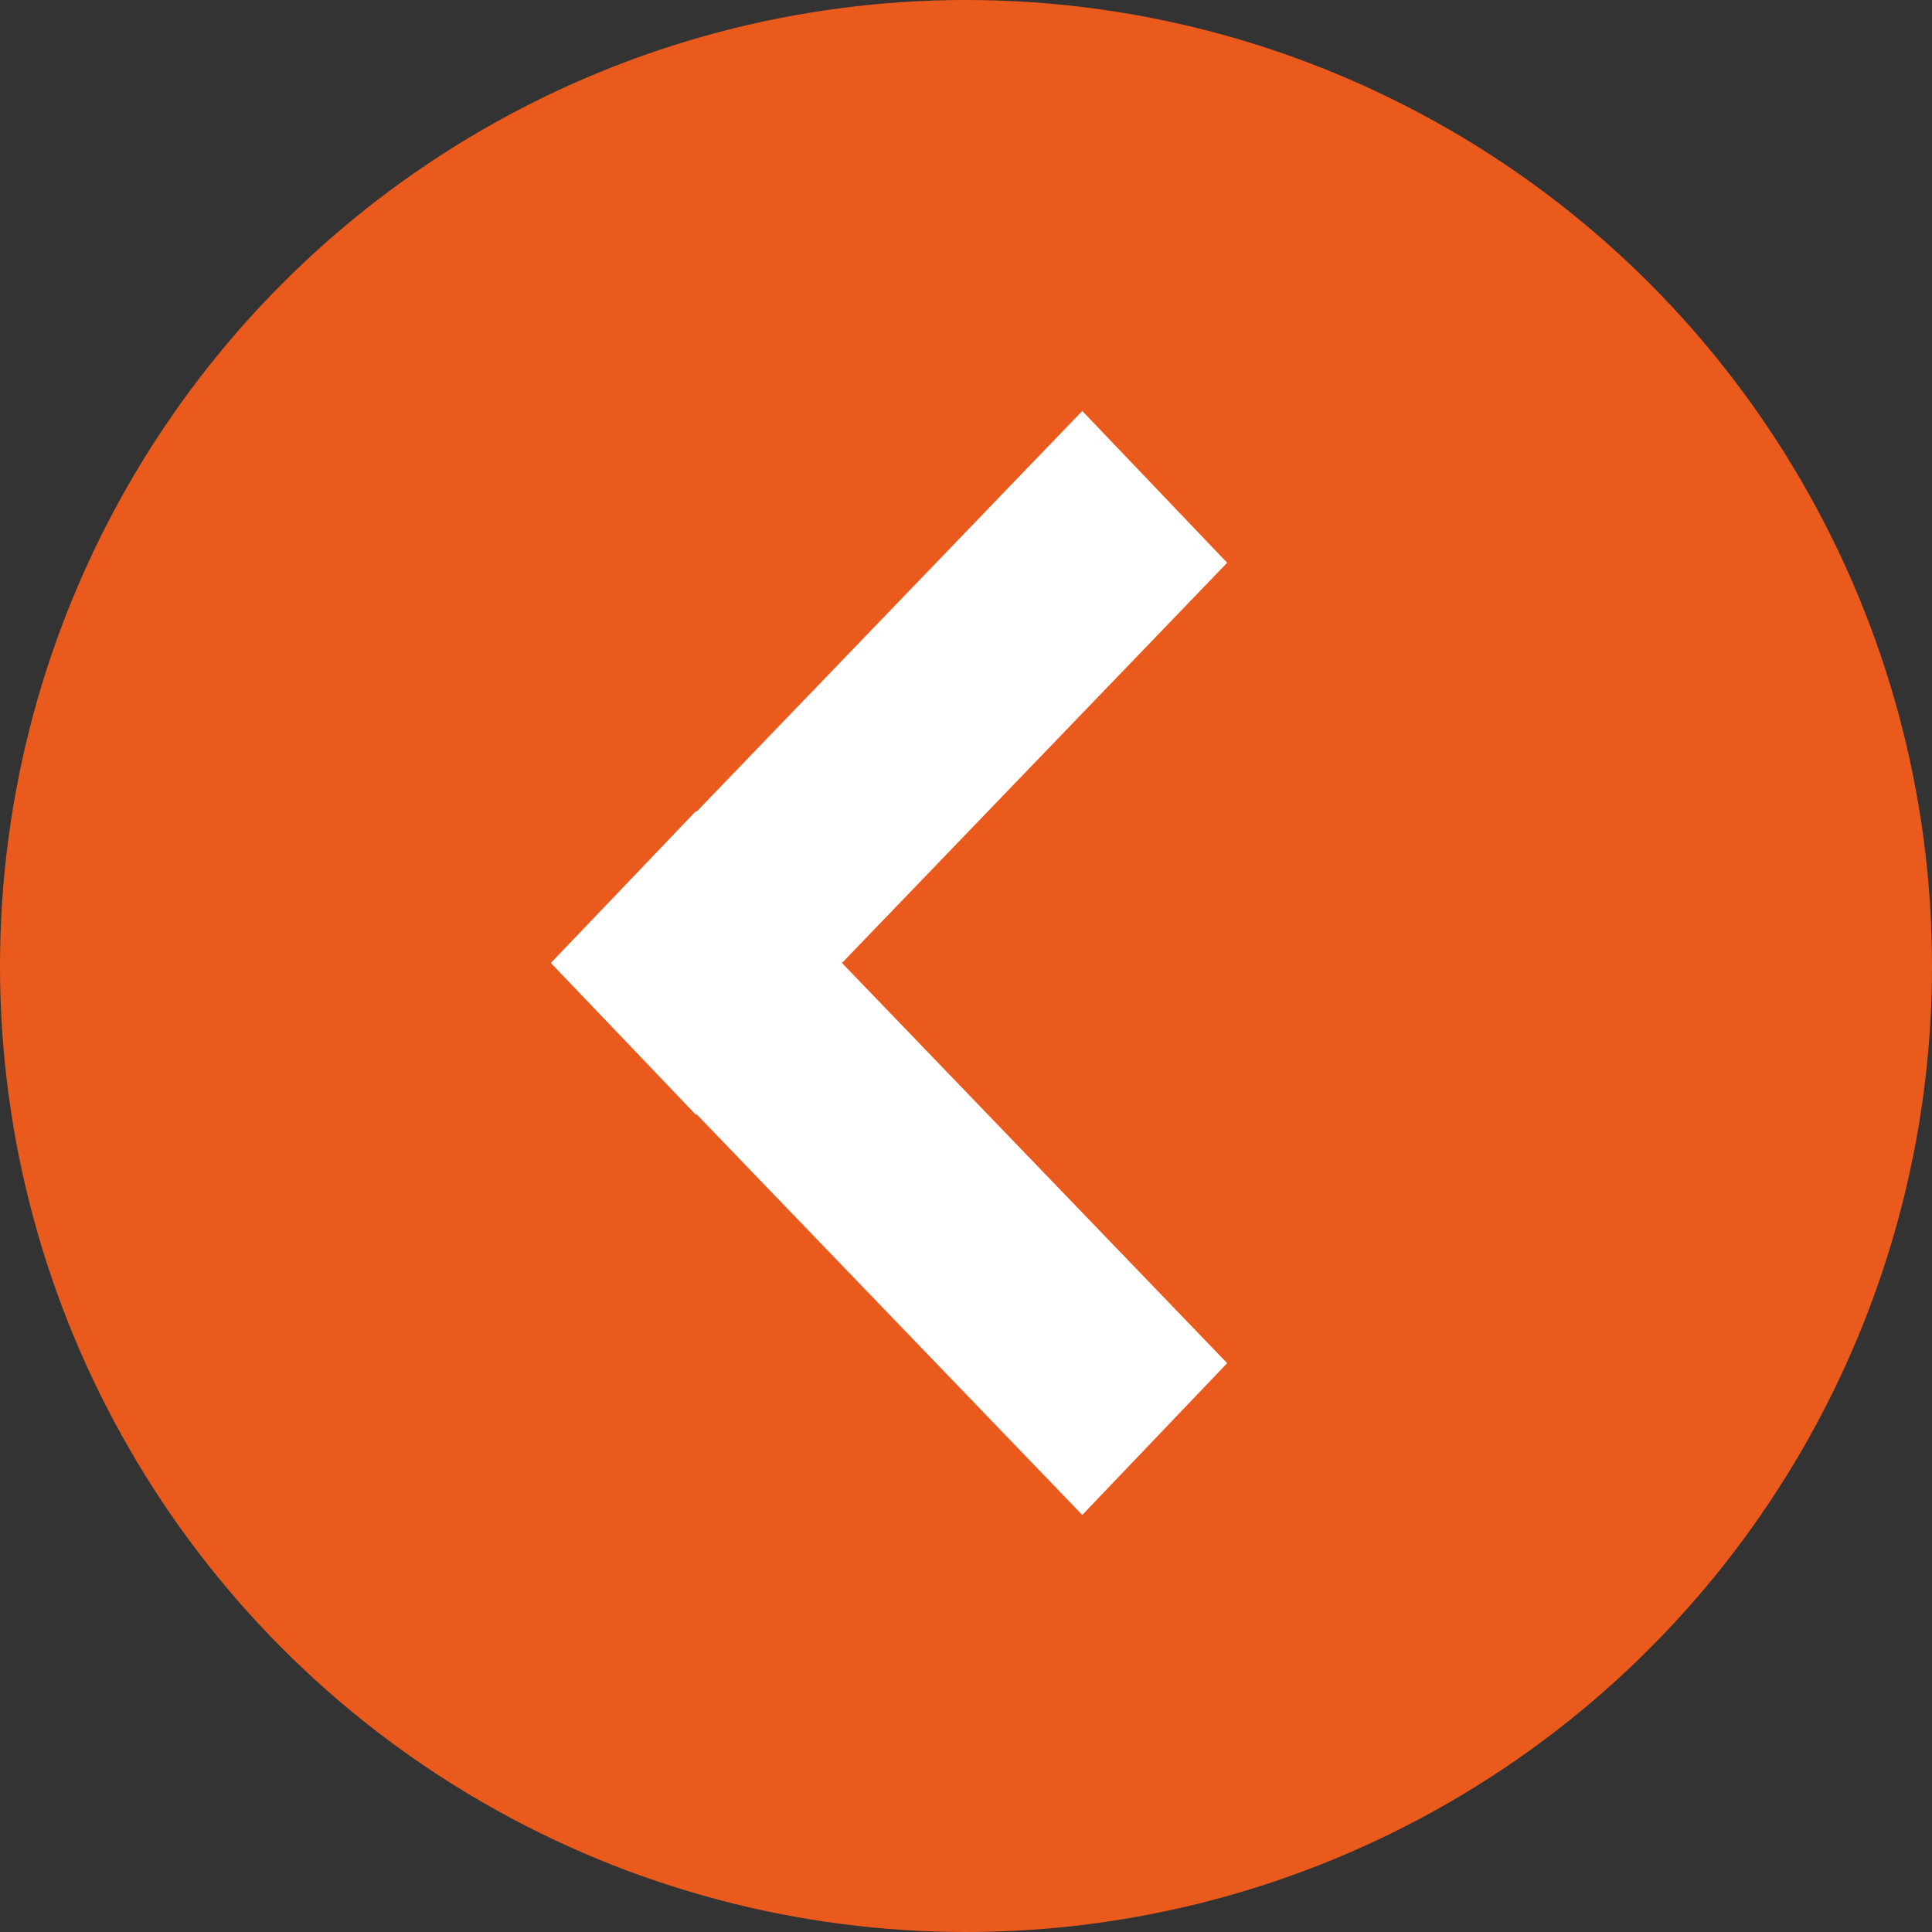
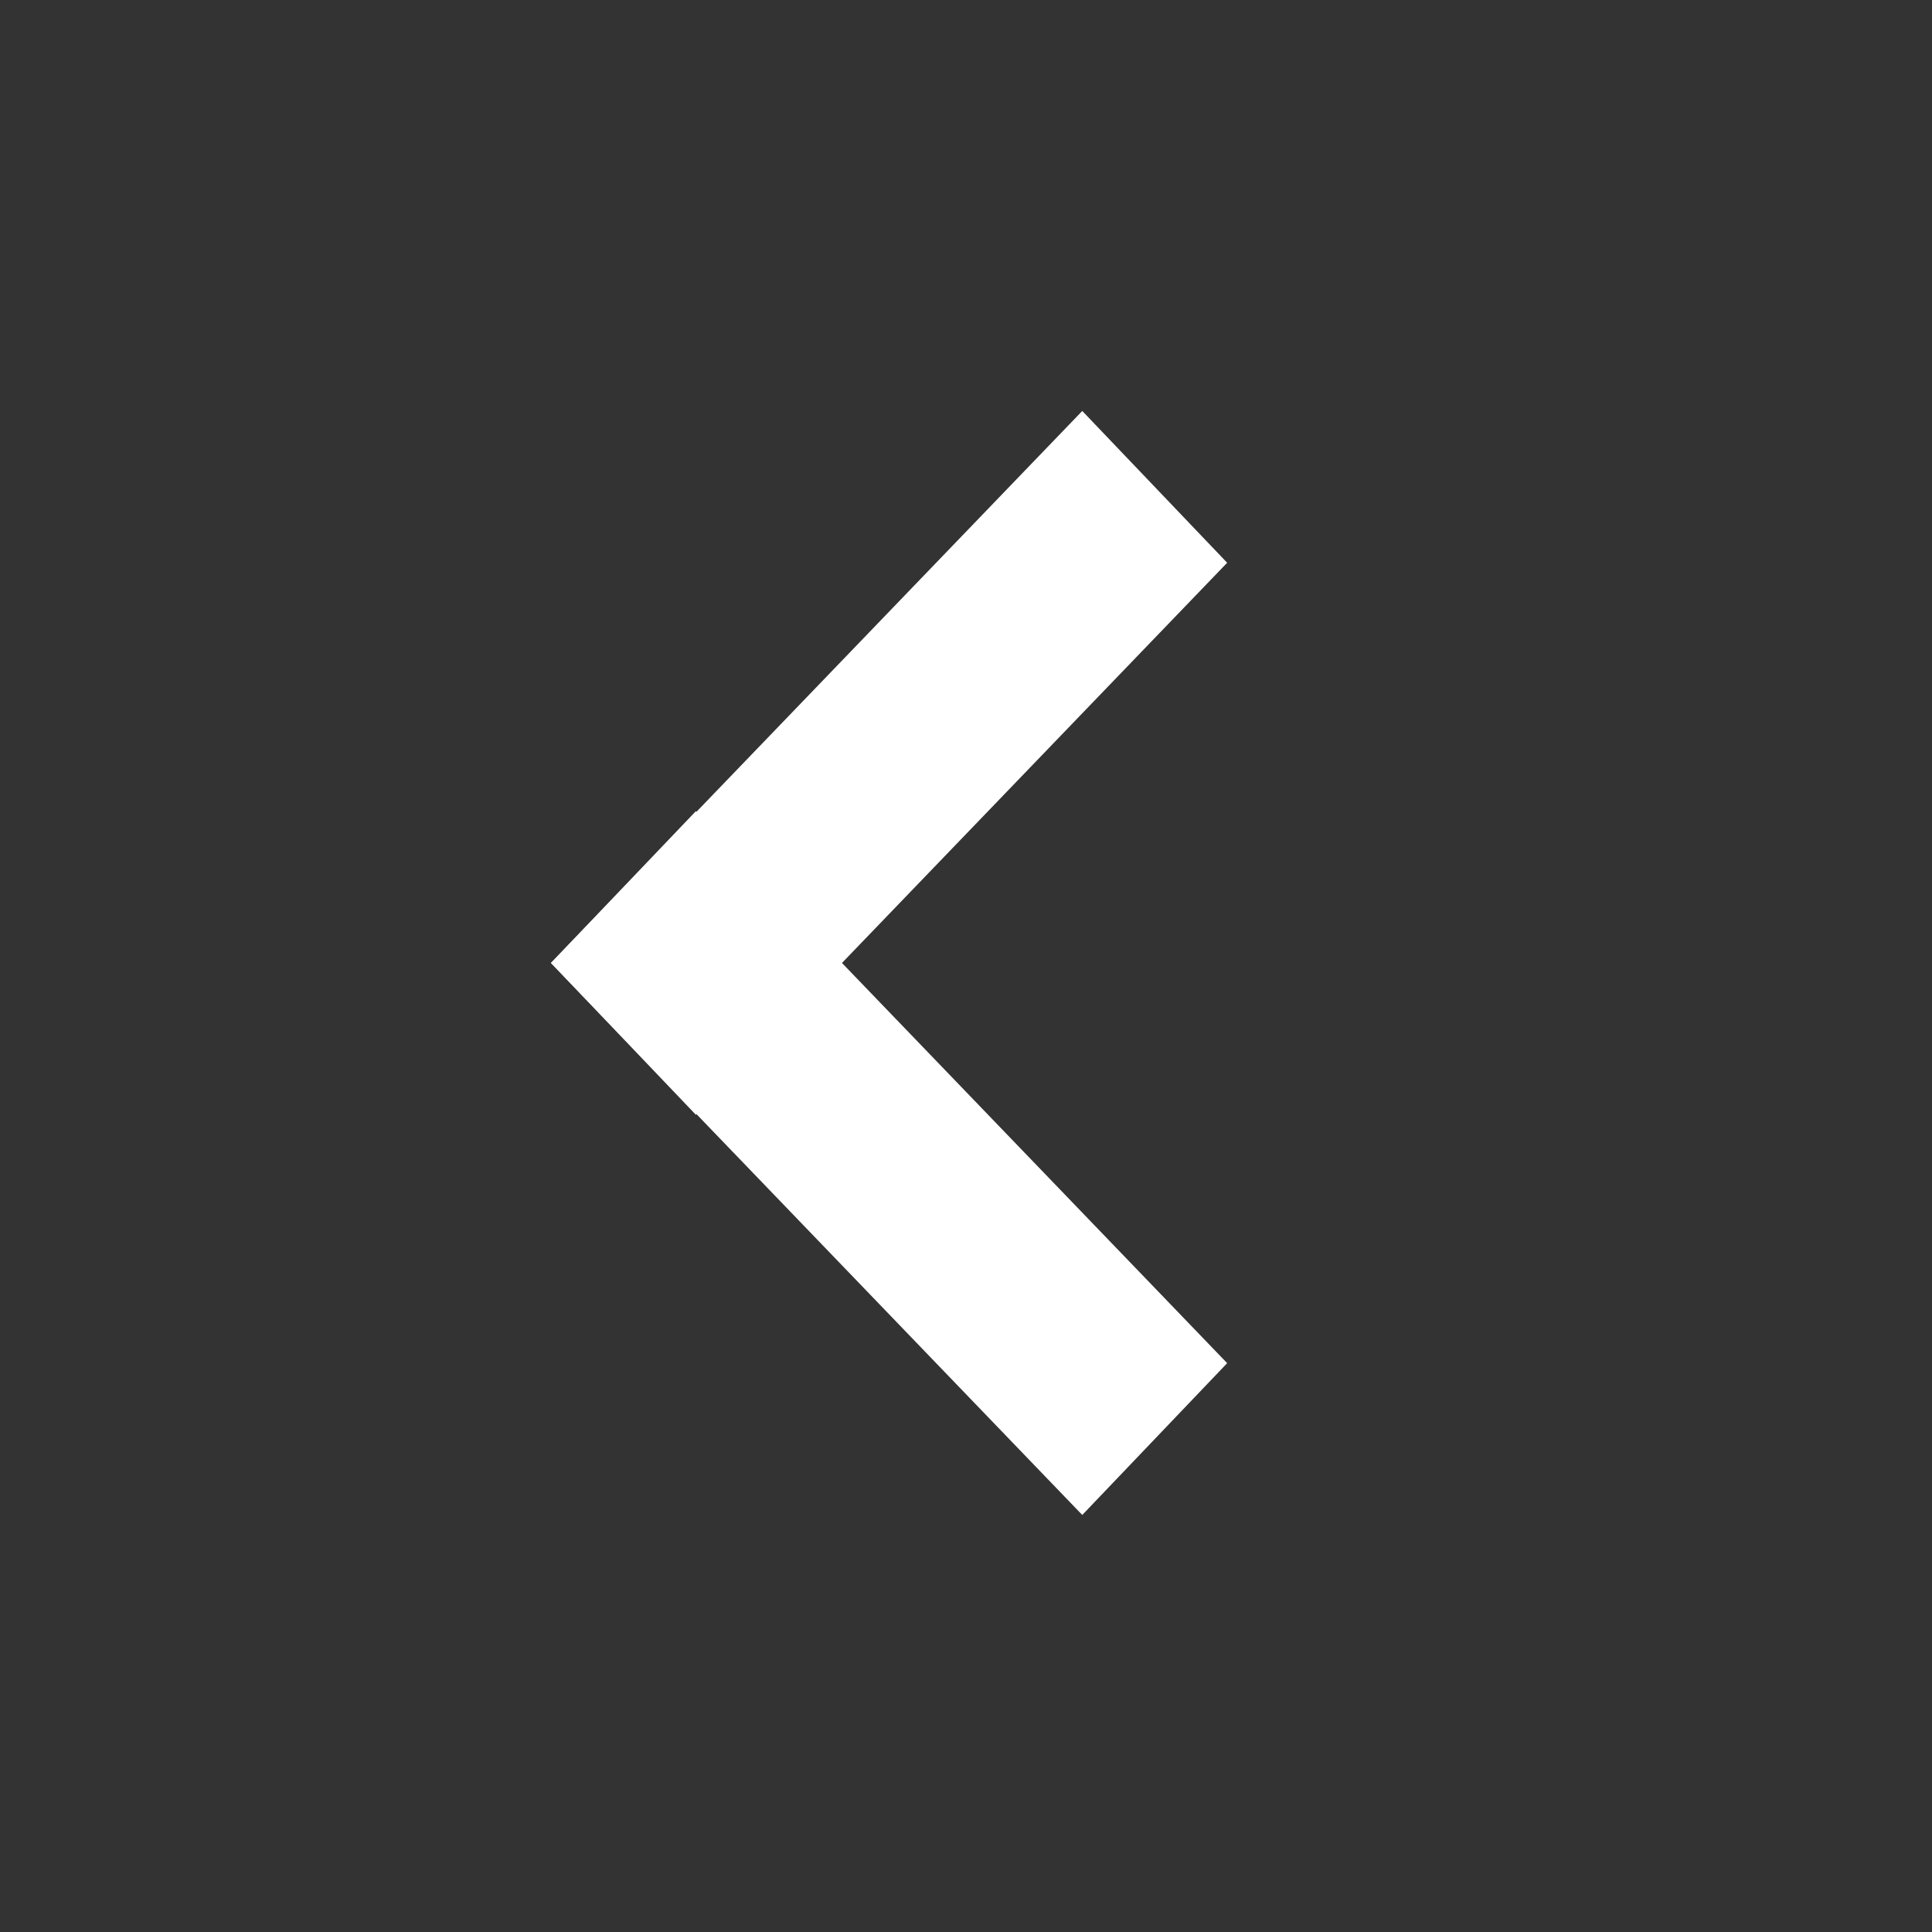
<svg xmlns="http://www.w3.org/2000/svg" version="1.1" id="Calque_1" x="0px" y="0px" viewBox="0 0 28 28" style="enable-background:new 0 0 28 28;" xml:space="preserve">
  <rect x="0" y="0" width="28" height="28" fill="#333333" stroke="none" />
  <style type="text/css">
	.st0{fill:#EA5A1C}
	.st1{fill:#FFFFFF;}
</style>
  <g transform="translate(-470 -953)">
-     <circle class="st0" cx="484" cy="967" r="14" />
    <g transform="translate(478.985 960.056)">
      <path class="st1" d="M1.1,9.1l-2.1-2.2l7.7-8l2.1,2.2L1.1,9.1z" />
      <path class="st1" d="M6.7,14.9l-7.7-8l2.1-2.2l7.7,8L6.7,14.9z" />
    </g>
  </g>
</svg>